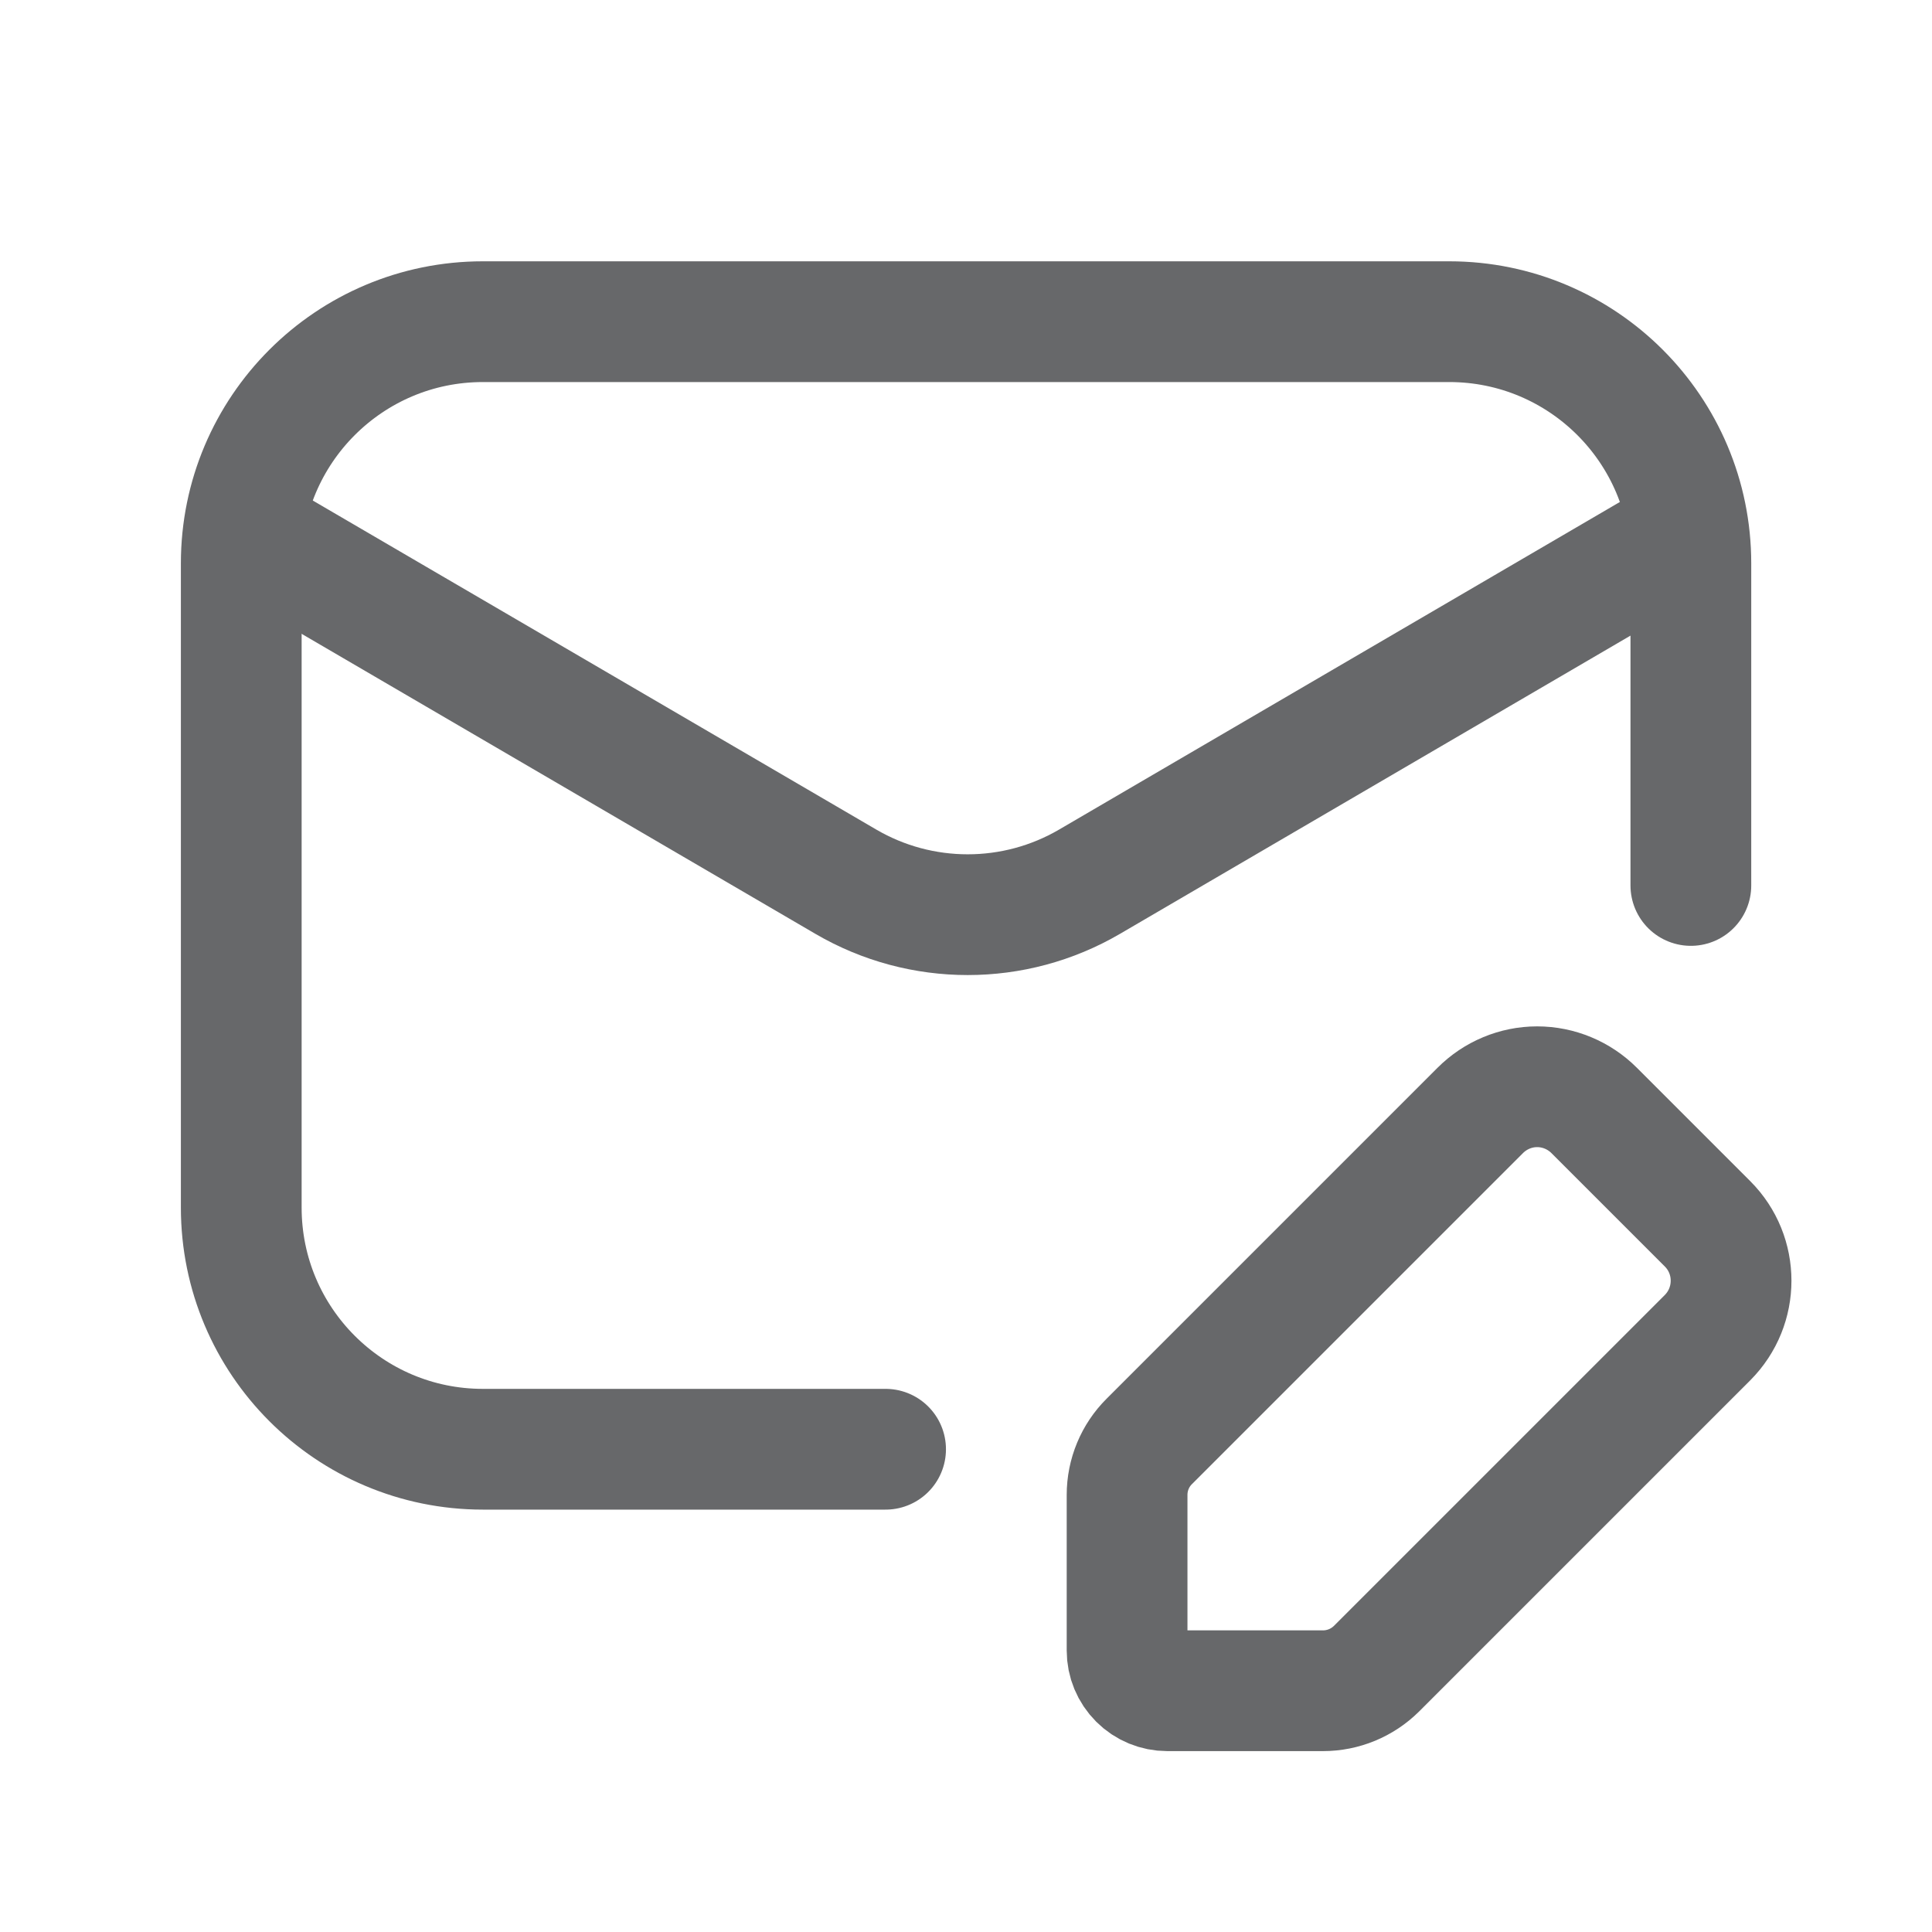
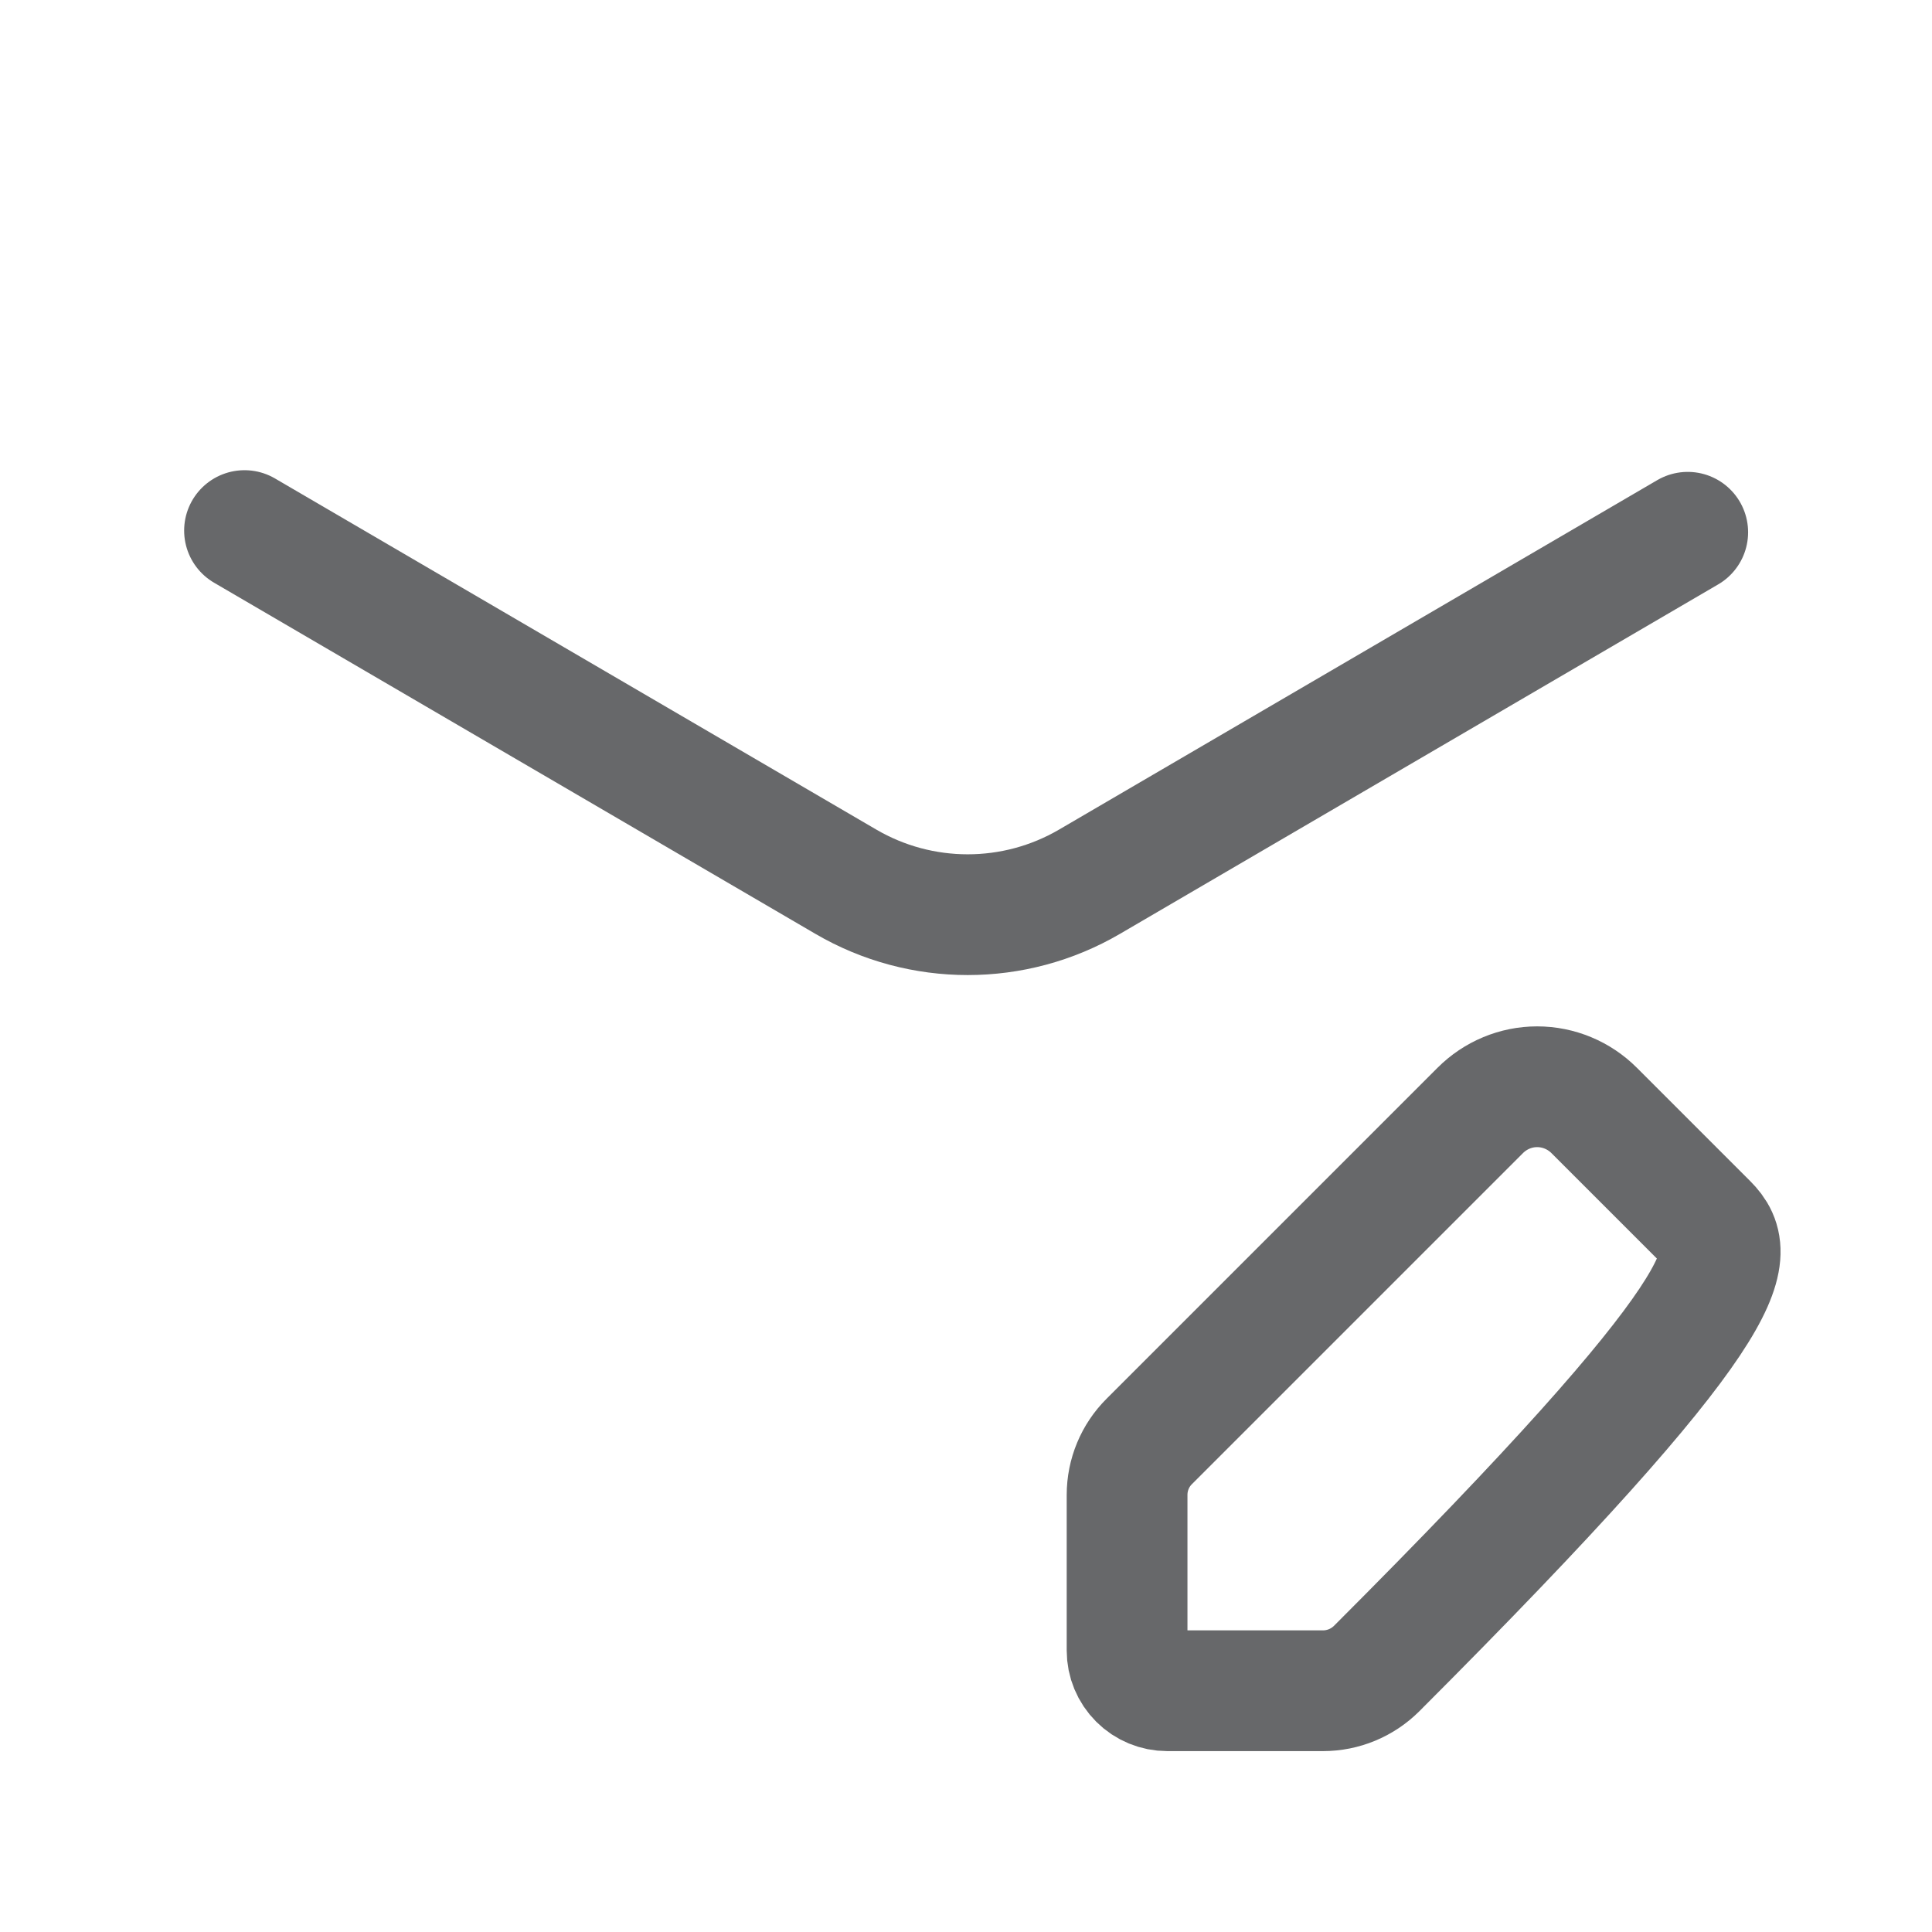
<svg xmlns="http://www.w3.org/2000/svg" width="16" height="16" viewBox="0 0 16 16" fill="none">
-   <path d="M7.334 12.002H3.999C2.894 12.002 1.998 11.106 1.998 10.001V4.665C1.998 3.56 2.894 2.664 3.999 2.664H12.002C13.107 2.664 14.003 3.56 14.003 4.665V7.333" stroke="#67686A" stroke-linecap="round" stroke-linejoin="round" />
  <path d="M13.977 4.408L9.023 7.302C8.4 7.666 7.628 7.666 7.005 7.302L2.025 4.394" stroke="#67686A" stroke-linecap="round" stroke-linejoin="round" />
-   <path fill-rule="evenodd" clip-rule="evenodd" d="M11.4 13.819L14.141 11.078C14.401 10.817 14.401 10.395 14.141 10.135L13.202 9.196C13.077 9.071 12.907 9 12.73 9C12.553 9 12.384 9.071 12.259 9.196L9.518 11.937C9.4 12.054 9.334 12.214 9.334 12.38V13.669C9.334 13.758 9.369 13.842 9.432 13.905C9.494 13.967 9.579 14.002 9.667 14.002H10.956C11.123 14.002 11.282 13.936 11.4 13.819V13.819Z" stroke="#67686A" stroke-linecap="round" stroke-linejoin="round" />
+   <path fill-rule="evenodd" clip-rule="evenodd" d="M11.4 13.819C14.401 10.817 14.401 10.395 14.141 10.135L13.202 9.196C13.077 9.071 12.907 9 12.73 9C12.553 9 12.384 9.071 12.259 9.196L9.518 11.937C9.4 12.054 9.334 12.214 9.334 12.38V13.669C9.334 13.758 9.369 13.842 9.432 13.905C9.494 13.967 9.579 14.002 9.667 14.002H10.956C11.123 14.002 11.282 13.936 11.4 13.819V13.819Z" stroke="#67686A" stroke-linecap="round" stroke-linejoin="round" />
</svg>